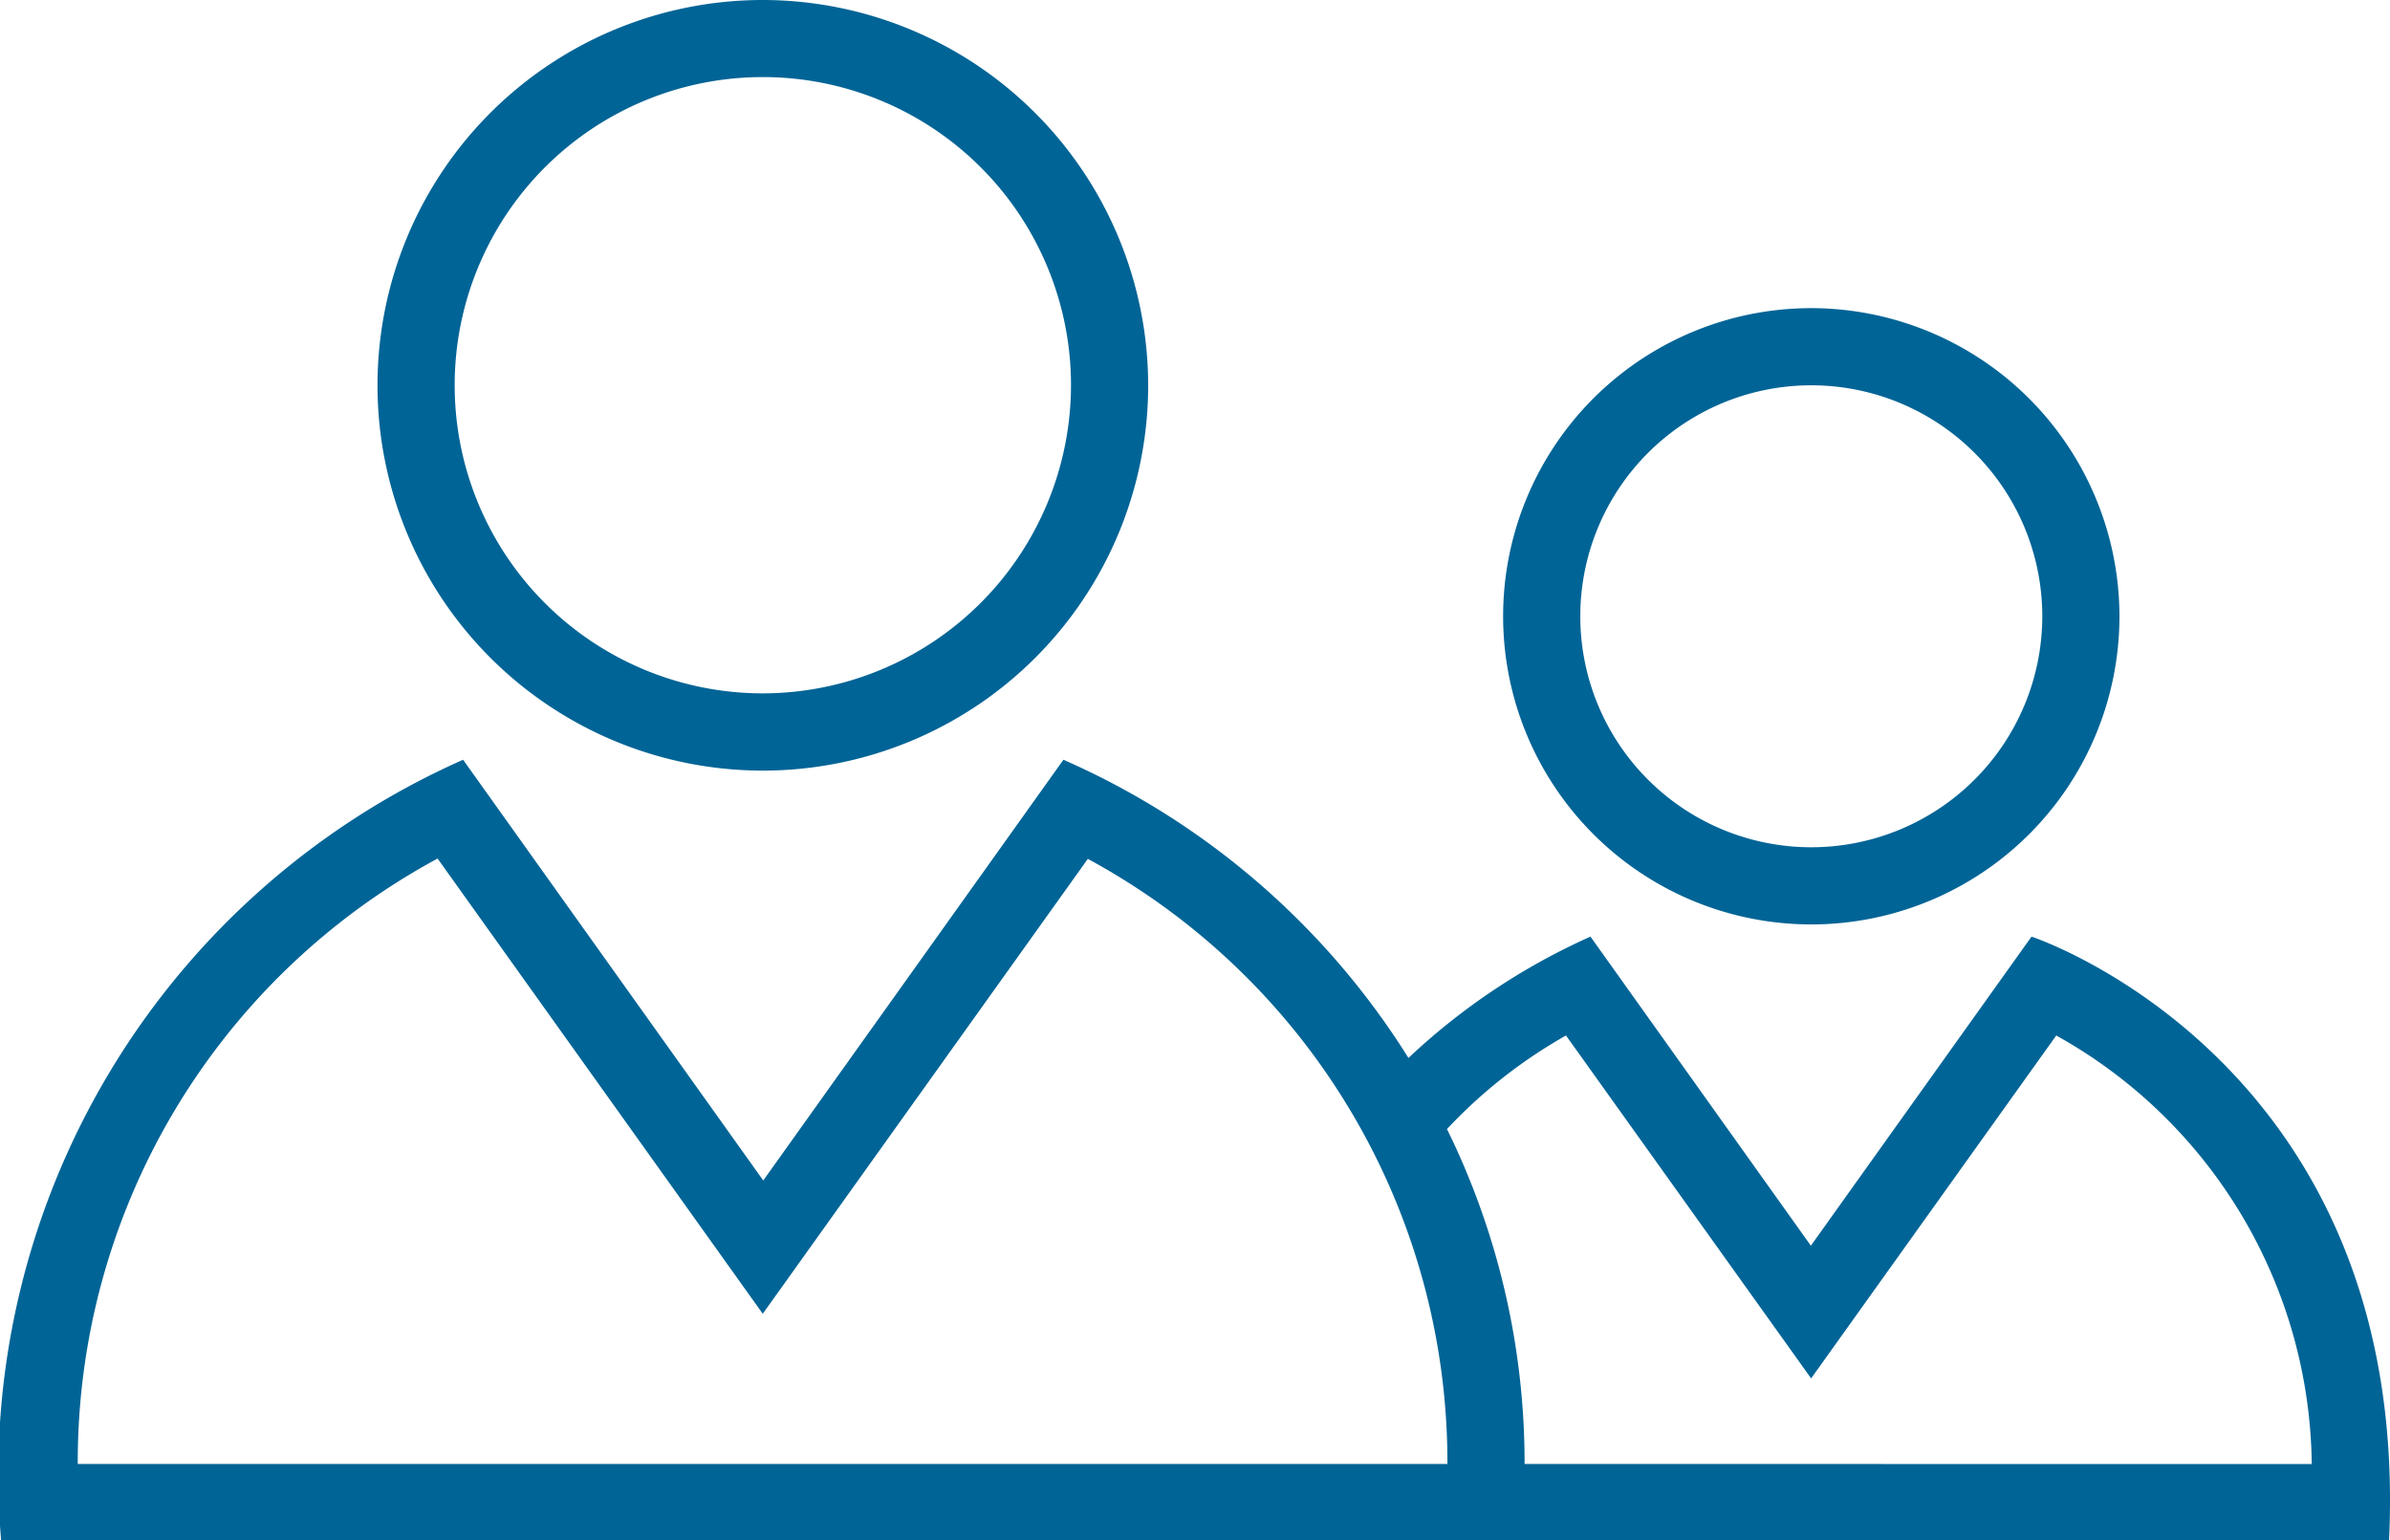
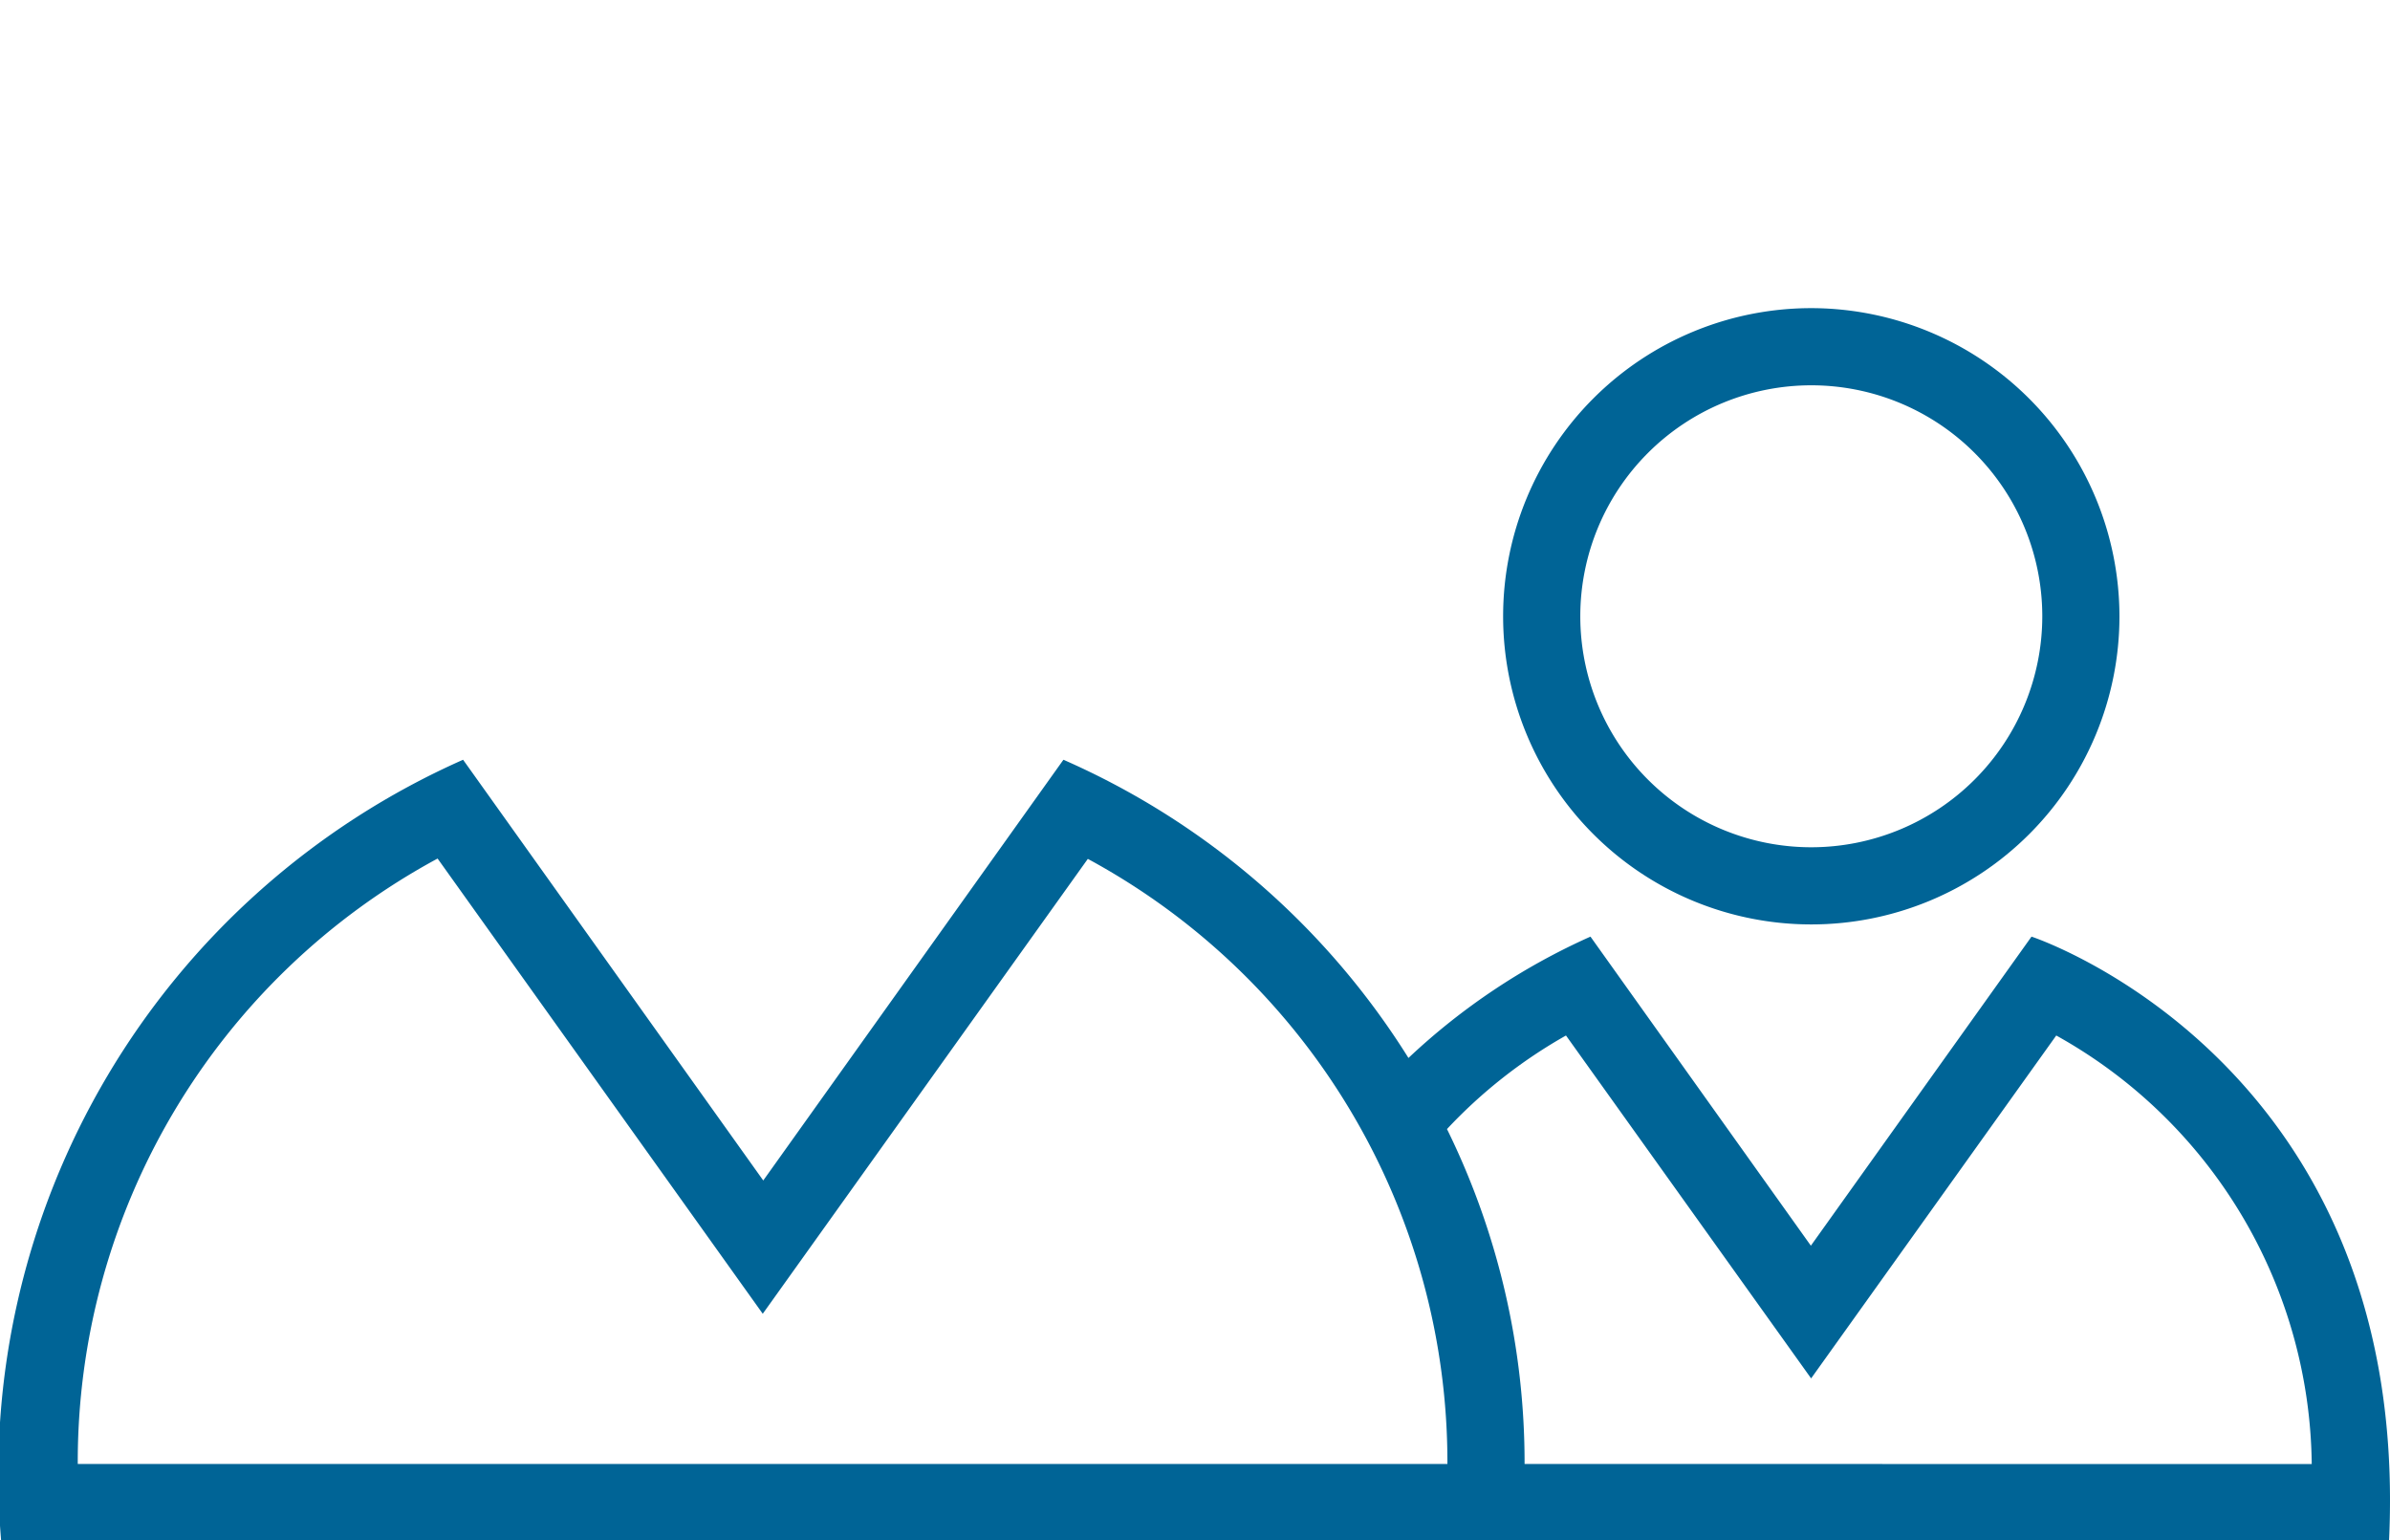
<svg xmlns="http://www.w3.org/2000/svg" width="28.401" height="18.303" viewBox="0 0 28.401 18.303">
  <g id="Group_14435" data-name="Group 14435" transform="translate(-4825.963 -2608.232)">
    <g id="Group_14428" data-name="Group 14428" transform="translate(4830.449 2608.232)">
      <g id="Group_14427" data-name="Group 14427">
-         <path id="Path_877" data-name="Path 877" d="M84.813,90.316a4.579,4.579,0,1,0,4.579,4.579A4.584,4.584,0,0,0,84.813,90.316Zm0,8.24a3.662,3.662,0,1,1,3.662-3.662A3.667,3.667,0,0,1,84.813,98.556Z" transform="translate(-80.234 -90.316)" fill="#006496" />
-       </g>
+         </g>
    </g>
    <g id="Group_14430" data-name="Group 14430" transform="translate(4843.821 2611.894)">
      <g id="Group_14429" data-name="Group 14429">
        <path id="Path_878" data-name="Path 878" d="M323.1,155.816a3.662,3.662,0,1,0,3.662,3.662A3.667,3.667,0,0,0,323.1,155.816Zm0,6.407a2.745,2.745,0,1,1,2.745-2.745A2.746,2.746,0,0,1,323.1,162.223Z" transform="translate(-319.434 -155.816)" fill="#006496" />
      </g>
    </g>
    <g id="Group_14432" data-name="Group 14432" transform="translate(4825.963 2617.261)">
      <g id="Group_14431" data-name="Group 14431">
        <path id="Path_879" data-name="Path 879" d="M24.141,253.918l-2.622,3.673L18.9,253.918a7.78,7.78,0,0,0-2.163,1.442,9.191,9.191,0,0,0-4.1-3.544l-3.567,5-3.567-5A9.286,9.286,0,0,0,.013,261.09H28.39C28.653,255.4,24.141,253.918,24.141,253.918ZM17.2,260.185H.924A8.149,8.149,0,0,1,5.2,252.99L9.064,258.4l3.863-5.406A8.153,8.153,0,0,1,17.2,260.185Zm.917,0h0a8.99,8.99,0,0,0-.922-3.98,5.922,5.922,0,0,1,1.414-1.112l2.913,4.075,2.913-4.075a5.9,5.9,0,0,1,3.036,5.093Z" transform="translate(0 -251.816)" fill="#006496" />
      </g>
    </g>
  </g>
</svg>